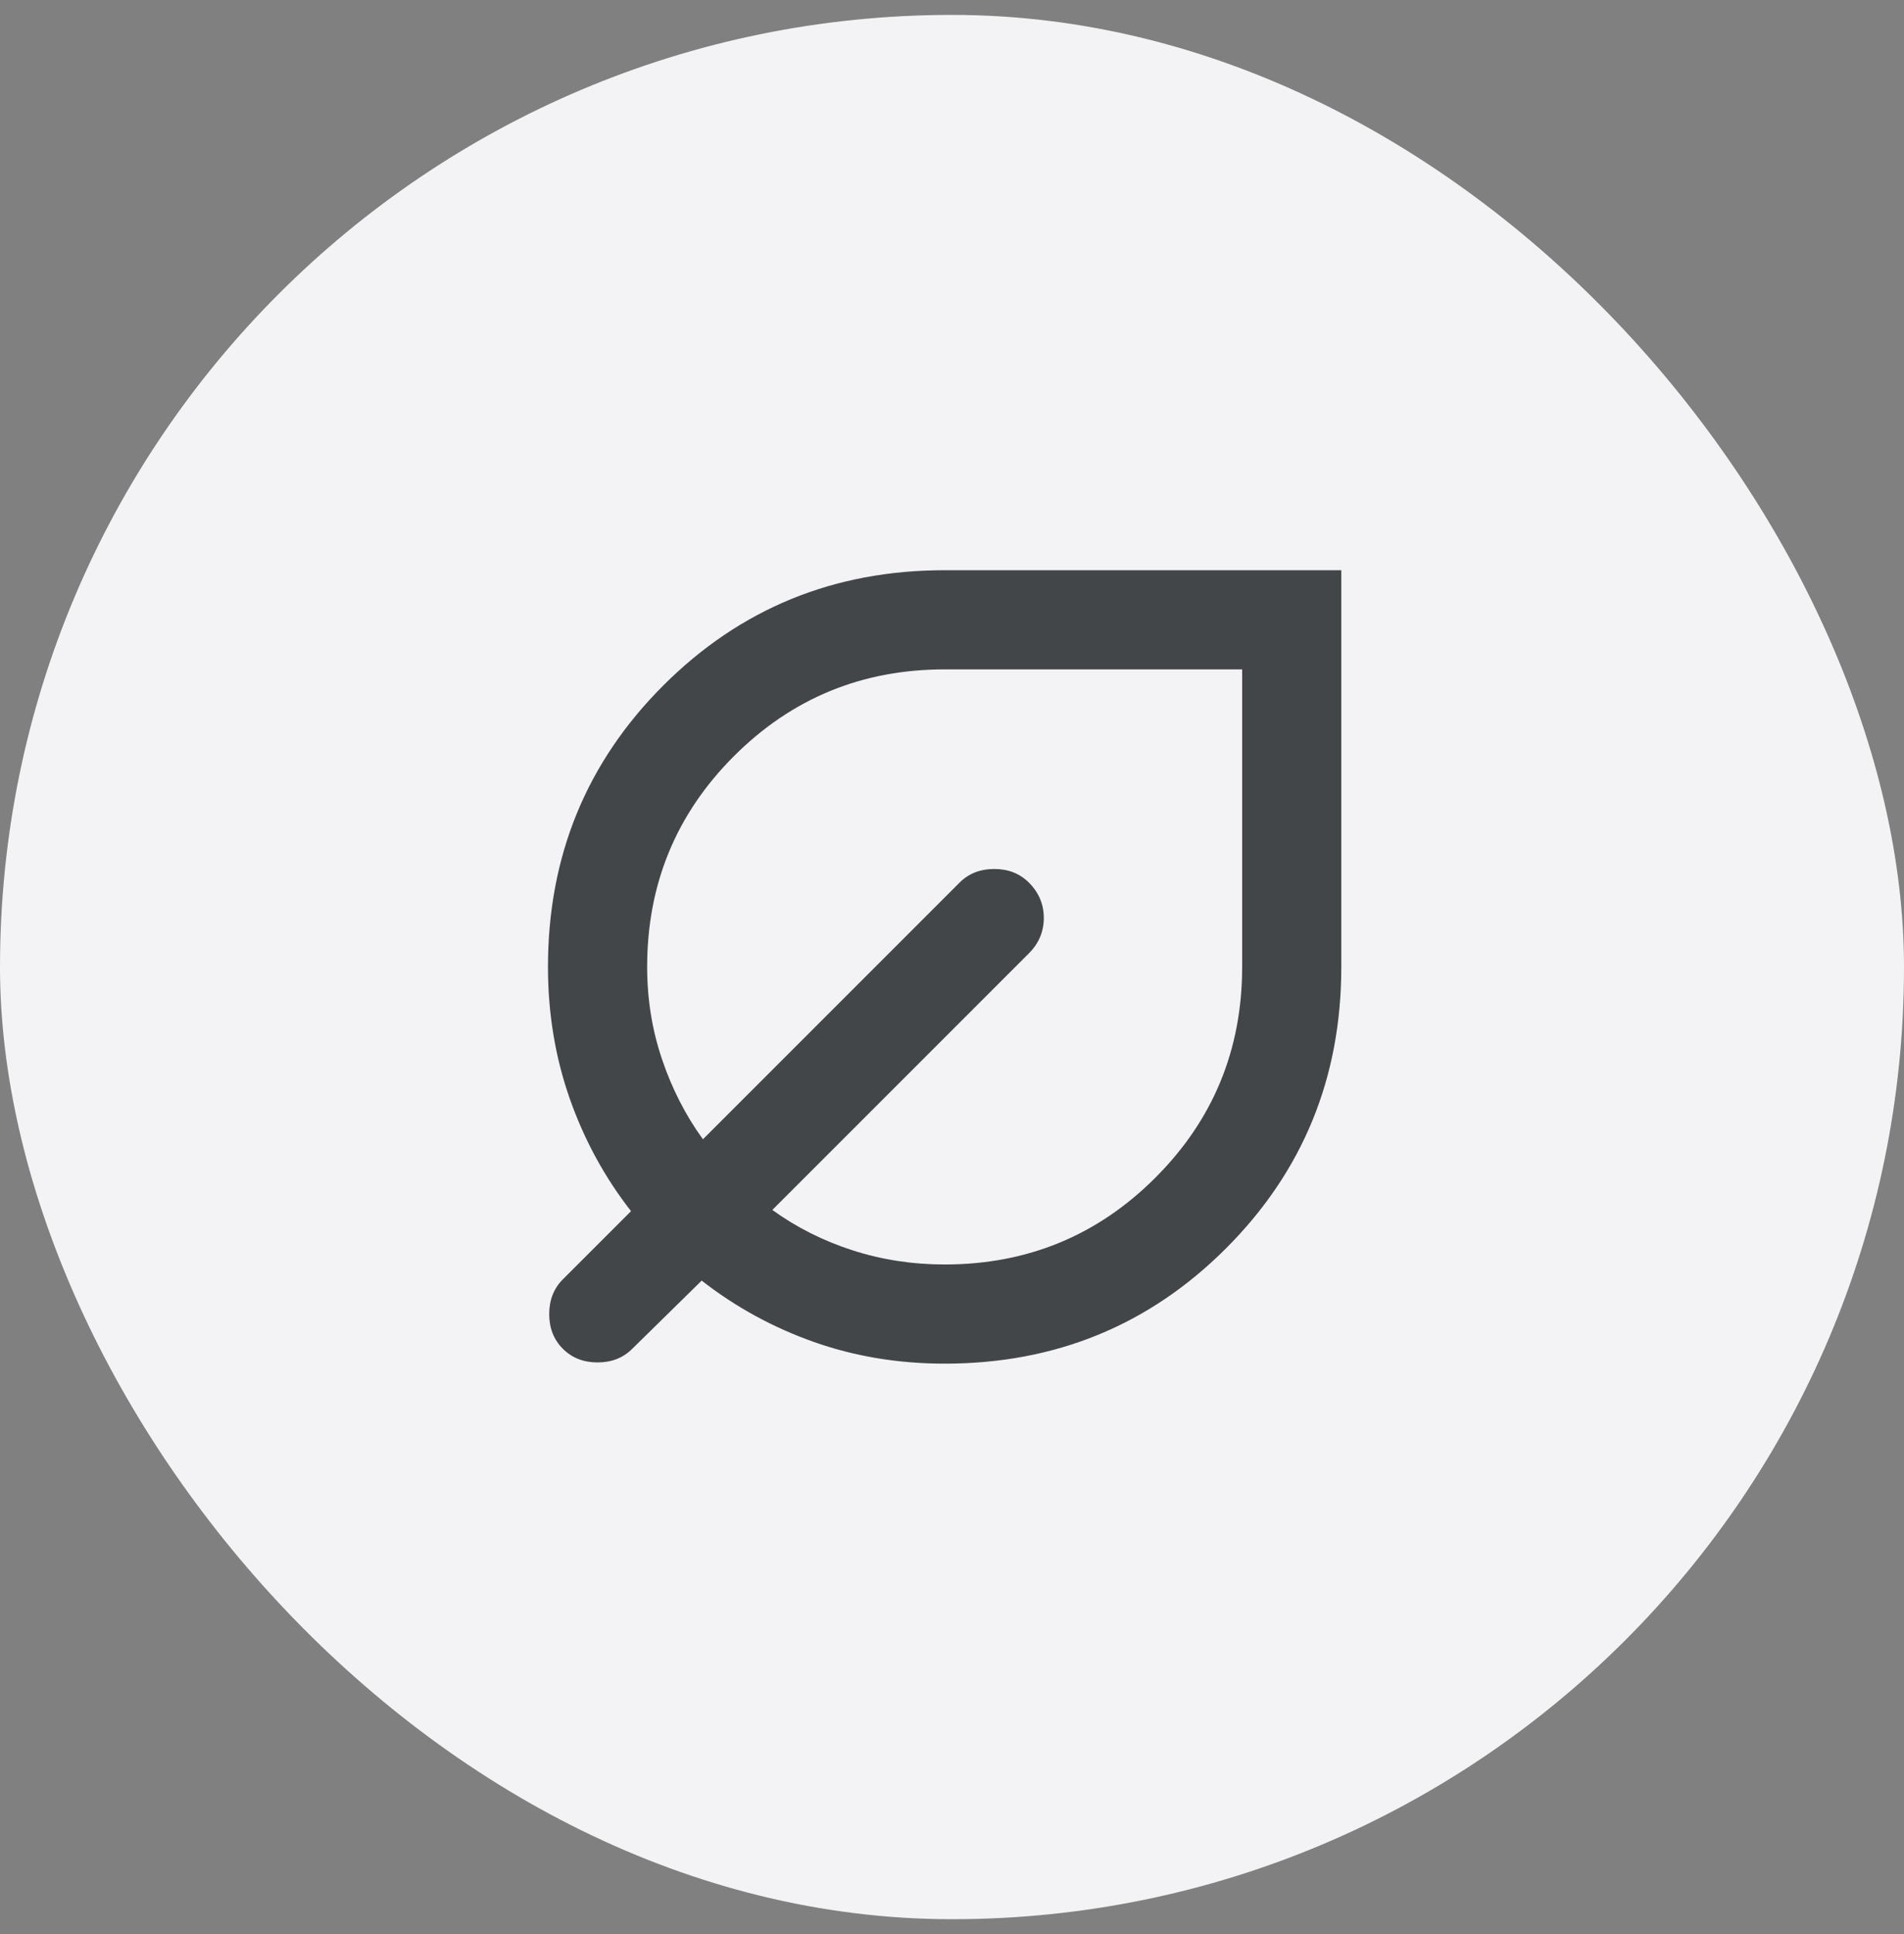
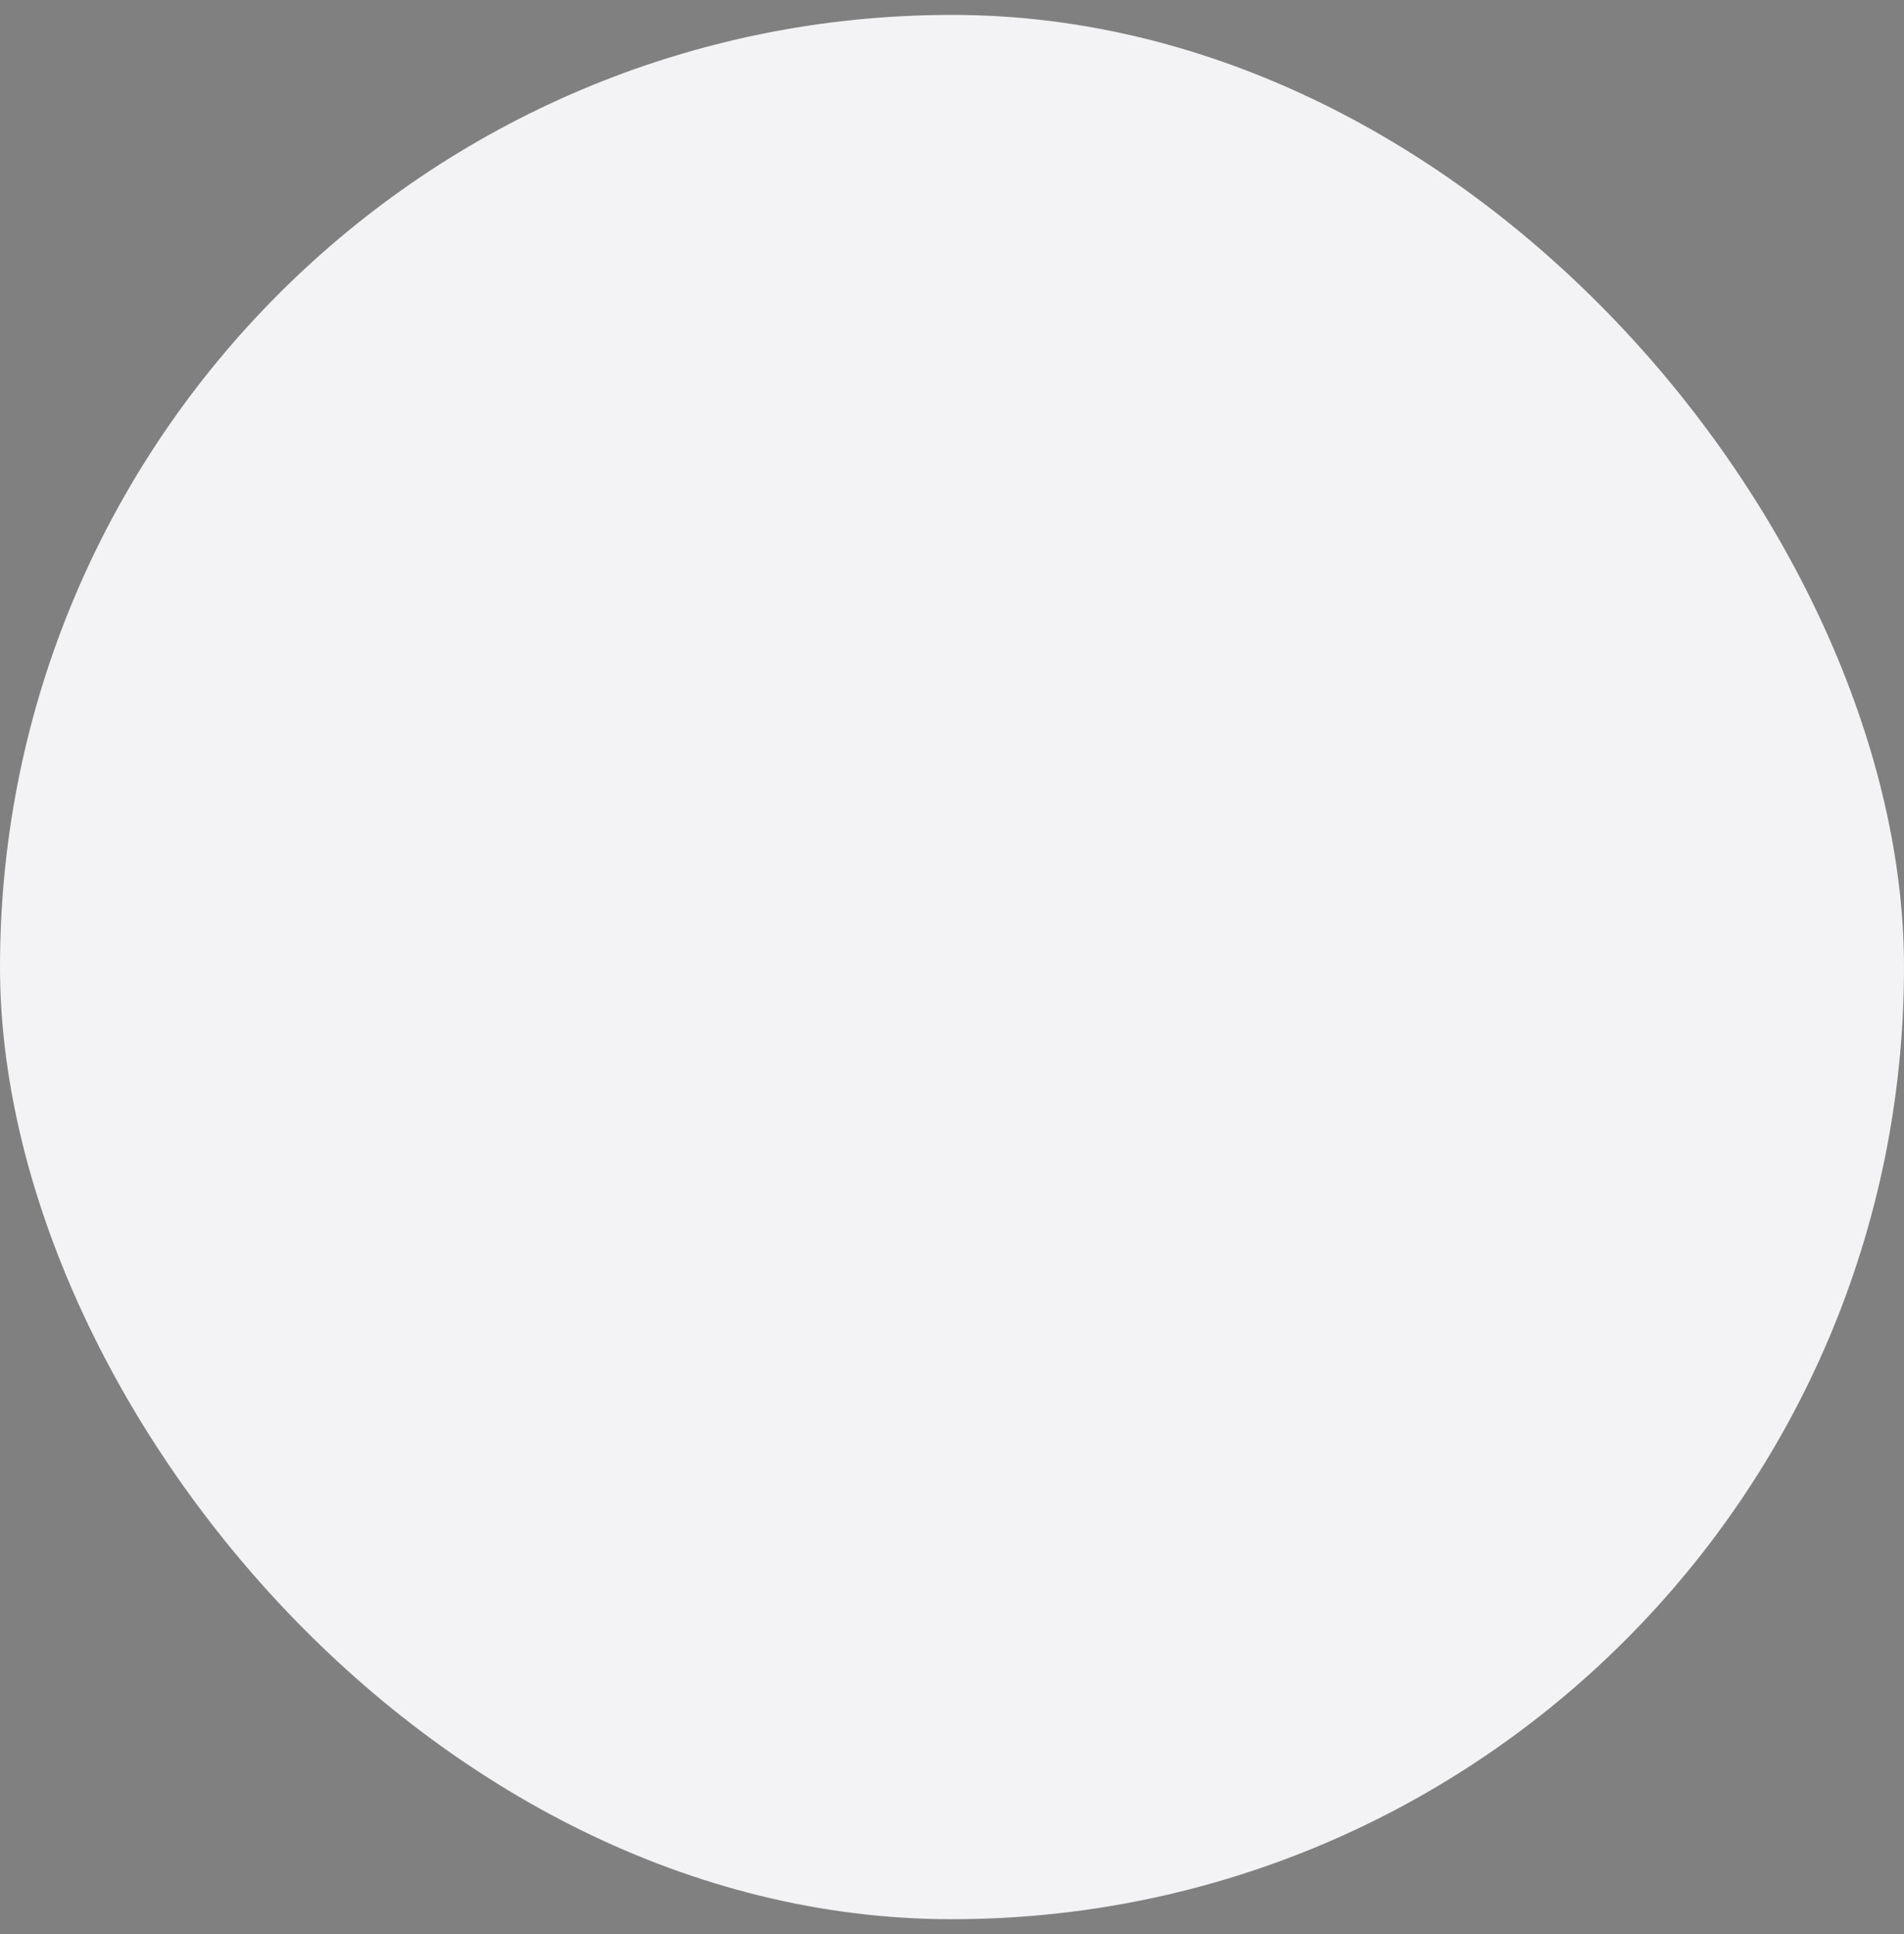
<svg xmlns="http://www.w3.org/2000/svg" width="64" height="65" viewBox="0 0 64 65" fill="none">
  <rect x="0" y="0" width="64" height="65" fill="#808080" stroke="none" />
  <rect y="0.501" width="64" height="64" rx="32" fill="#F3F3F5" />
  <g clip-path="url(#clip0_1508_10563)">
-     <path d="M31.753 45.83C30.197 45.83 28.732 45.587 27.357 45.101C25.982 44.615 24.725 43.928 23.586 43.039L21.253 45.33C20.947 45.636 20.558 45.789 20.086 45.789C19.614 45.789 19.225 45.636 18.919 45.33C18.614 45.025 18.461 44.636 18.461 44.164C18.461 43.691 18.614 43.303 18.919 42.997L21.211 40.705C20.322 39.566 19.635 38.303 19.148 36.914C18.662 35.525 18.419 34.053 18.419 32.497C18.419 28.775 19.711 25.622 22.294 23.039C24.878 20.455 28.03 19.164 31.753 19.164H45.086V32.497C45.086 36.219 43.794 39.372 41.211 41.955C38.628 44.539 35.475 45.83 31.753 45.83ZM31.753 42.497C34.53 42.497 36.892 41.525 38.836 39.58C40.78 37.636 41.753 35.275 41.753 32.497V22.497H31.753C28.975 22.497 26.614 23.469 24.669 25.414C22.725 27.358 21.753 29.719 21.753 32.497C21.753 33.58 21.919 34.615 22.253 35.601C22.586 36.587 23.044 37.483 23.628 38.289L32.253 29.664C32.558 29.358 32.947 29.205 33.419 29.205C33.892 29.205 34.28 29.358 34.586 29.664C34.919 29.997 35.086 30.393 35.086 30.851C35.086 31.309 34.919 31.705 34.586 32.039L25.961 40.664C26.767 41.247 27.662 41.698 28.648 42.018C29.635 42.337 30.669 42.497 31.753 42.497Z" fill="#434649" />
+     <path d="M31.753 45.83C30.197 45.83 28.732 45.587 27.357 45.101C25.982 44.615 24.725 43.928 23.586 43.039L21.253 45.33C20.947 45.636 20.558 45.789 20.086 45.789C19.614 45.789 19.225 45.636 18.919 45.33C18.614 45.025 18.461 44.636 18.461 44.164C18.461 43.691 18.614 43.303 18.919 42.997L21.211 40.705C20.322 39.566 19.635 38.303 19.148 36.914C18.419 28.775 19.711 25.622 22.294 23.039C24.878 20.455 28.03 19.164 31.753 19.164H45.086V32.497C45.086 36.219 43.794 39.372 41.211 41.955C38.628 44.539 35.475 45.83 31.753 45.83ZM31.753 42.497C34.53 42.497 36.892 41.525 38.836 39.58C40.78 37.636 41.753 35.275 41.753 32.497V22.497H31.753C28.975 22.497 26.614 23.469 24.669 25.414C22.725 27.358 21.753 29.719 21.753 32.497C21.753 33.58 21.919 34.615 22.253 35.601C22.586 36.587 23.044 37.483 23.628 38.289L32.253 29.664C32.558 29.358 32.947 29.205 33.419 29.205C33.892 29.205 34.28 29.358 34.586 29.664C34.919 29.997 35.086 30.393 35.086 30.851C35.086 31.309 34.919 31.705 34.586 32.039L25.961 40.664C26.767 41.247 27.662 41.698 28.648 42.018C29.635 42.337 30.669 42.497 31.753 42.497Z" fill="#434649" />
  </g>
  <defs>
    <clipPath id="clip0_1508_10563">
-       <rect width="40" height="40" fill="white" transform="translate(12 12.501)" />
-     </clipPath>
+       </clipPath>
  </defs>
</svg>